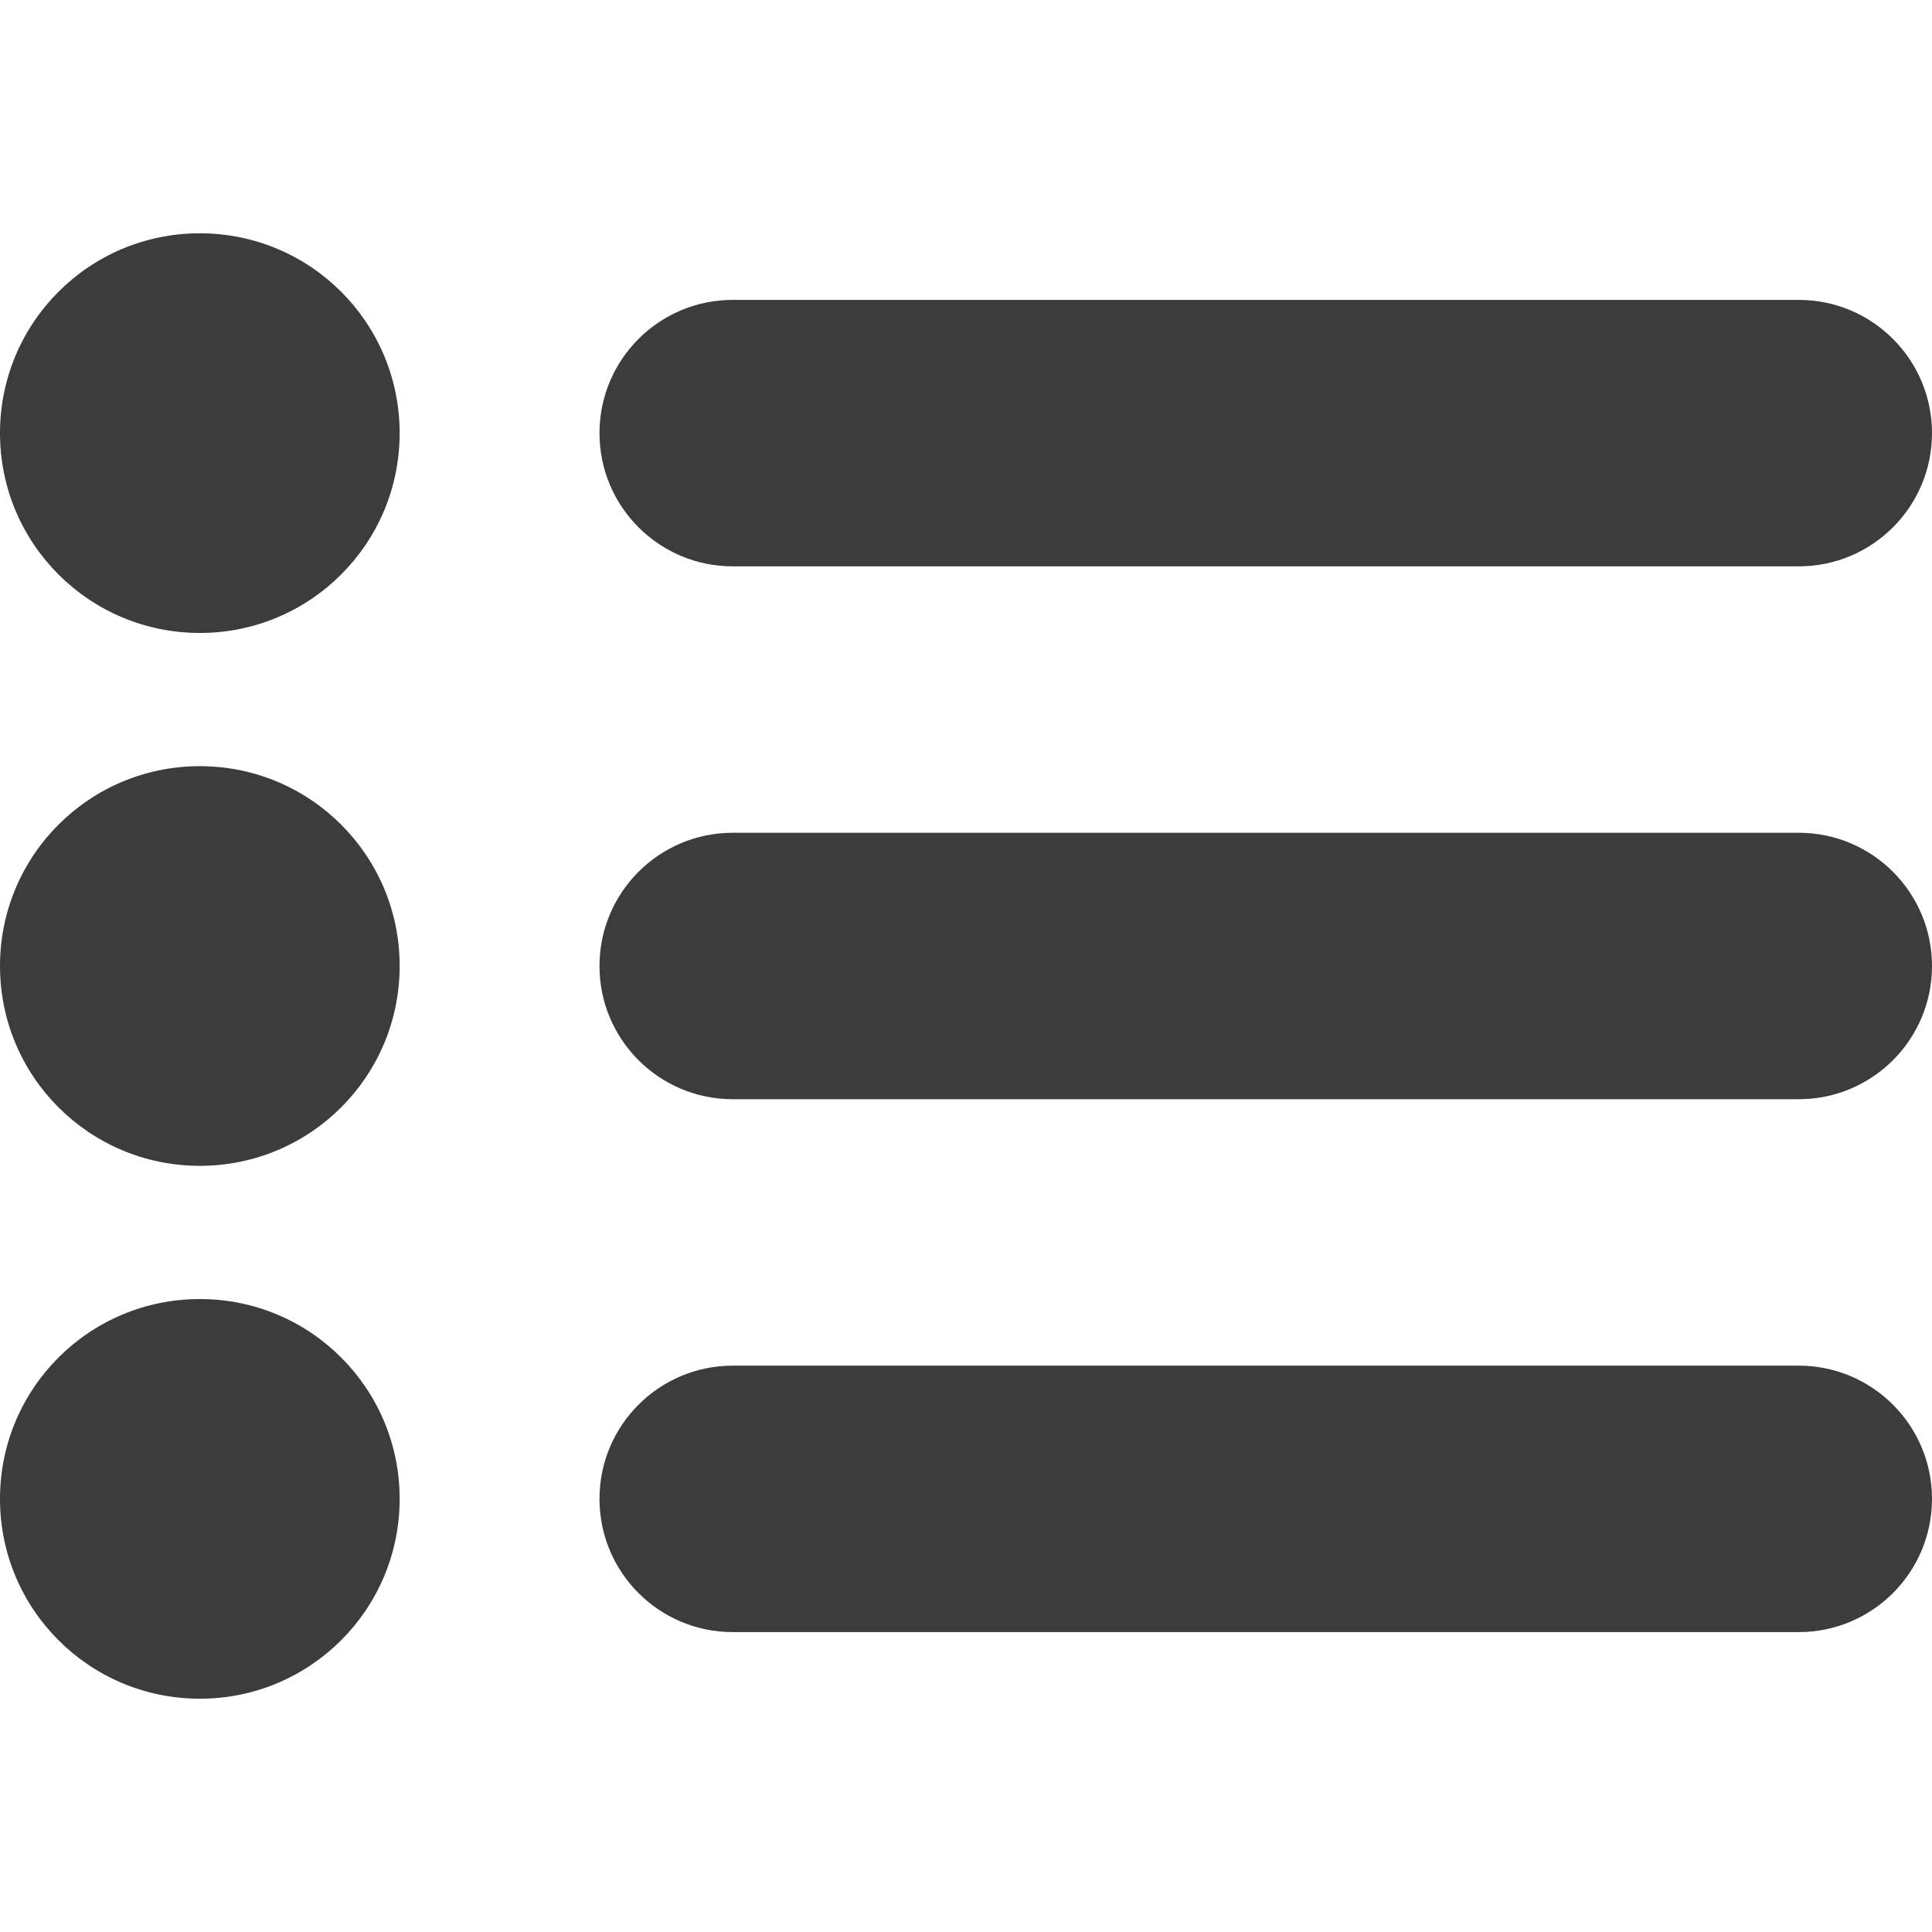
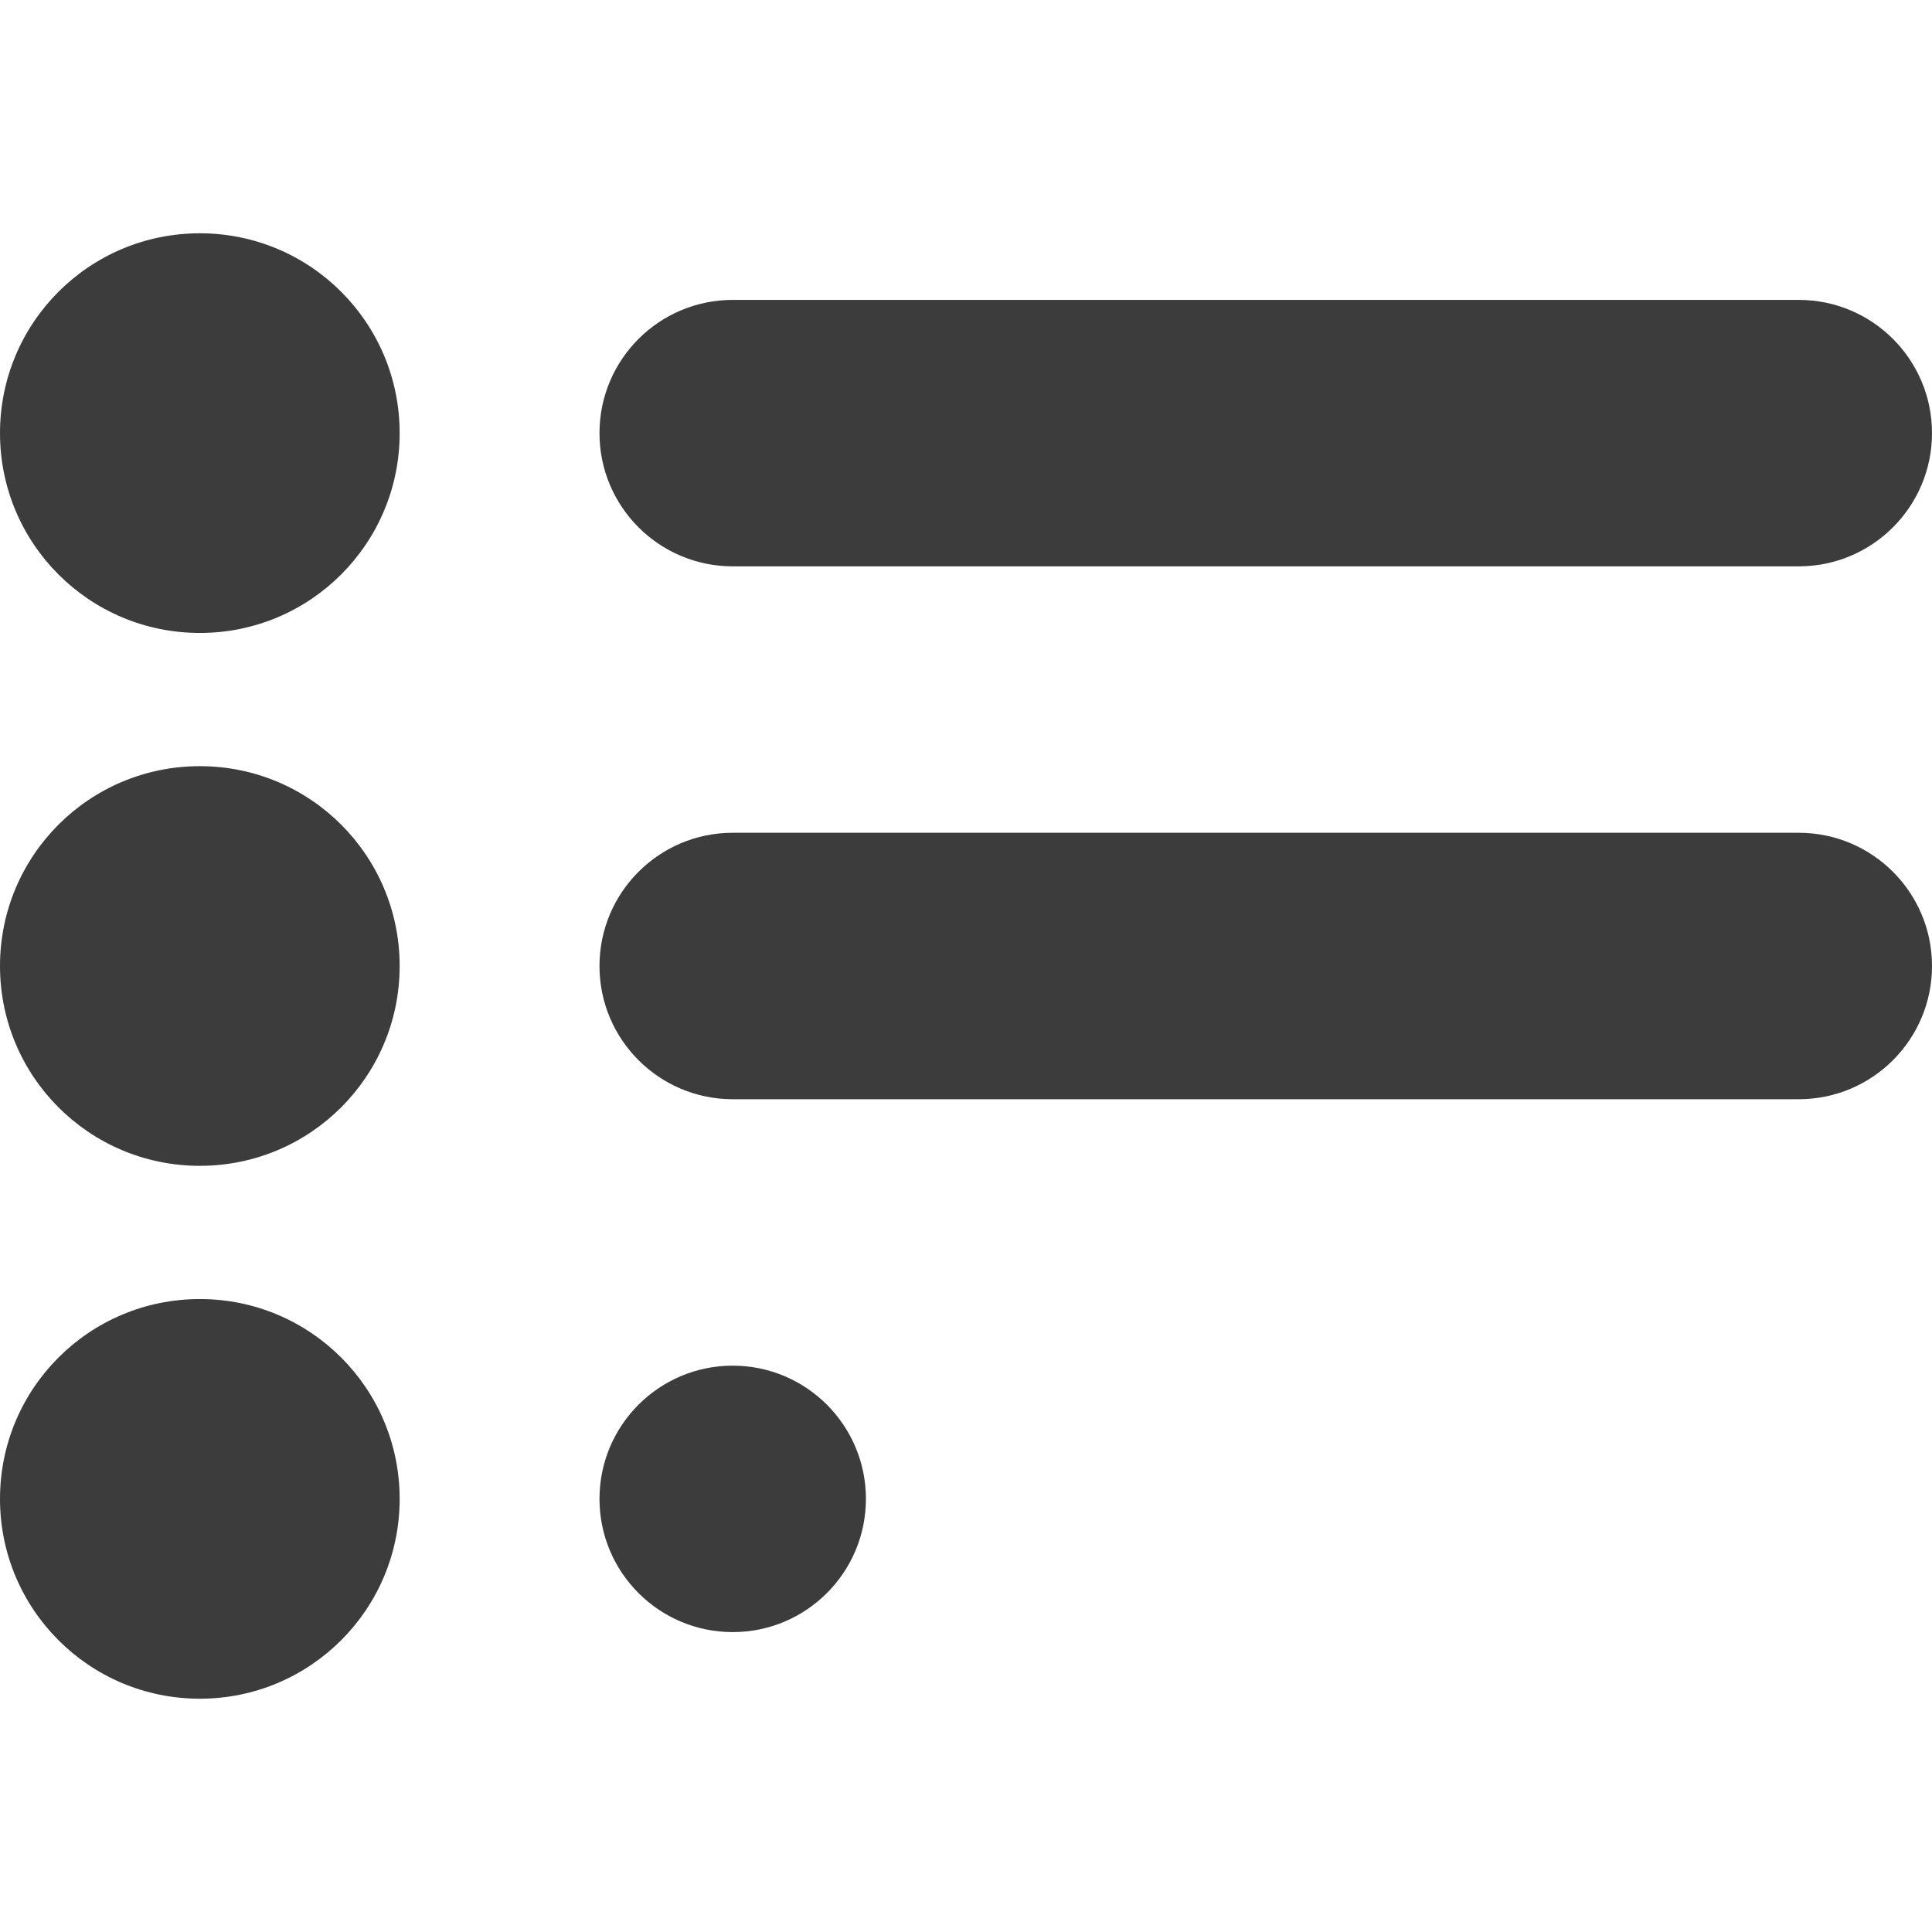
<svg xmlns="http://www.w3.org/2000/svg" id="Capa_1" version="1.1" viewBox="0 0 612 612">
  <defs>
    <style>
      .st0 {
        fill: #3c3c3c;
      }
    </style>
  </defs>
  <g id="_x31_0">
-     <path class="st0" d="M63.3,73.9C28.3,73.9,0,102.2,0,137.2s28.3,63.3,63.3,63.3,63.3-28.3,63.3-63.3-28.3-63.3-63.3-63.3ZM63.3,242.7c-35,0-63.3,28.3-63.3,63.3s28.3,63.3,63.3,63.3,63.3-28.3,63.3-63.3-28.3-63.3-63.3-63.3ZM63.3,411.5c-35,0-63.3,28.3-63.3,63.3s28.3,63.3,63.3,63.3,63.3-28.3,63.3-63.3-28.3-63.3-63.3-63.3ZM232.1,179.4h337.7c23.3,0,42.2-18.9,42.2-42.2s-18.9-42.2-42.2-42.2H232.1c-23.3,0-42.2,18.9-42.2,42.2s18.9,42.2,42.2,42.2ZM569.8,263.8H232.1c-23.3,0-42.2,18.9-42.2,42.2s18.9,42.2,42.2,42.2h337.7c23.3,0,42.2-18.9,42.2-42.2s-18.9-42.2-42.2-42.2ZM569.8,432.6H232.1c-23.3,0-42.2,18.9-42.2,42.2s18.9,42.2,42.2,42.2h337.7c23.3,0,42.2-18.9,42.2-42.2s-18.9-42.2-42.2-42.2Z" />
+     <path class="st0" d="M63.3,73.9C28.3,73.9,0,102.2,0,137.2s28.3,63.3,63.3,63.3,63.3-28.3,63.3-63.3-28.3-63.3-63.3-63.3ZM63.3,242.7c-35,0-63.3,28.3-63.3,63.3s28.3,63.3,63.3,63.3,63.3-28.3,63.3-63.3-28.3-63.3-63.3-63.3ZM63.3,411.5c-35,0-63.3,28.3-63.3,63.3s28.3,63.3,63.3,63.3,63.3-28.3,63.3-63.3-28.3-63.3-63.3-63.3ZM232.1,179.4h337.7c23.3,0,42.2-18.9,42.2-42.2s-18.9-42.2-42.2-42.2H232.1c-23.3,0-42.2,18.9-42.2,42.2s18.9,42.2,42.2,42.2ZM569.8,263.8H232.1c-23.3,0-42.2,18.9-42.2,42.2s18.9,42.2,42.2,42.2h337.7c23.3,0,42.2-18.9,42.2-42.2s-18.9-42.2-42.2-42.2ZM569.8,432.6H232.1c-23.3,0-42.2,18.9-42.2,42.2s18.9,42.2,42.2,42.2c23.3,0,42.2-18.9,42.2-42.2s-18.9-42.2-42.2-42.2Z" />
  </g>
</svg>